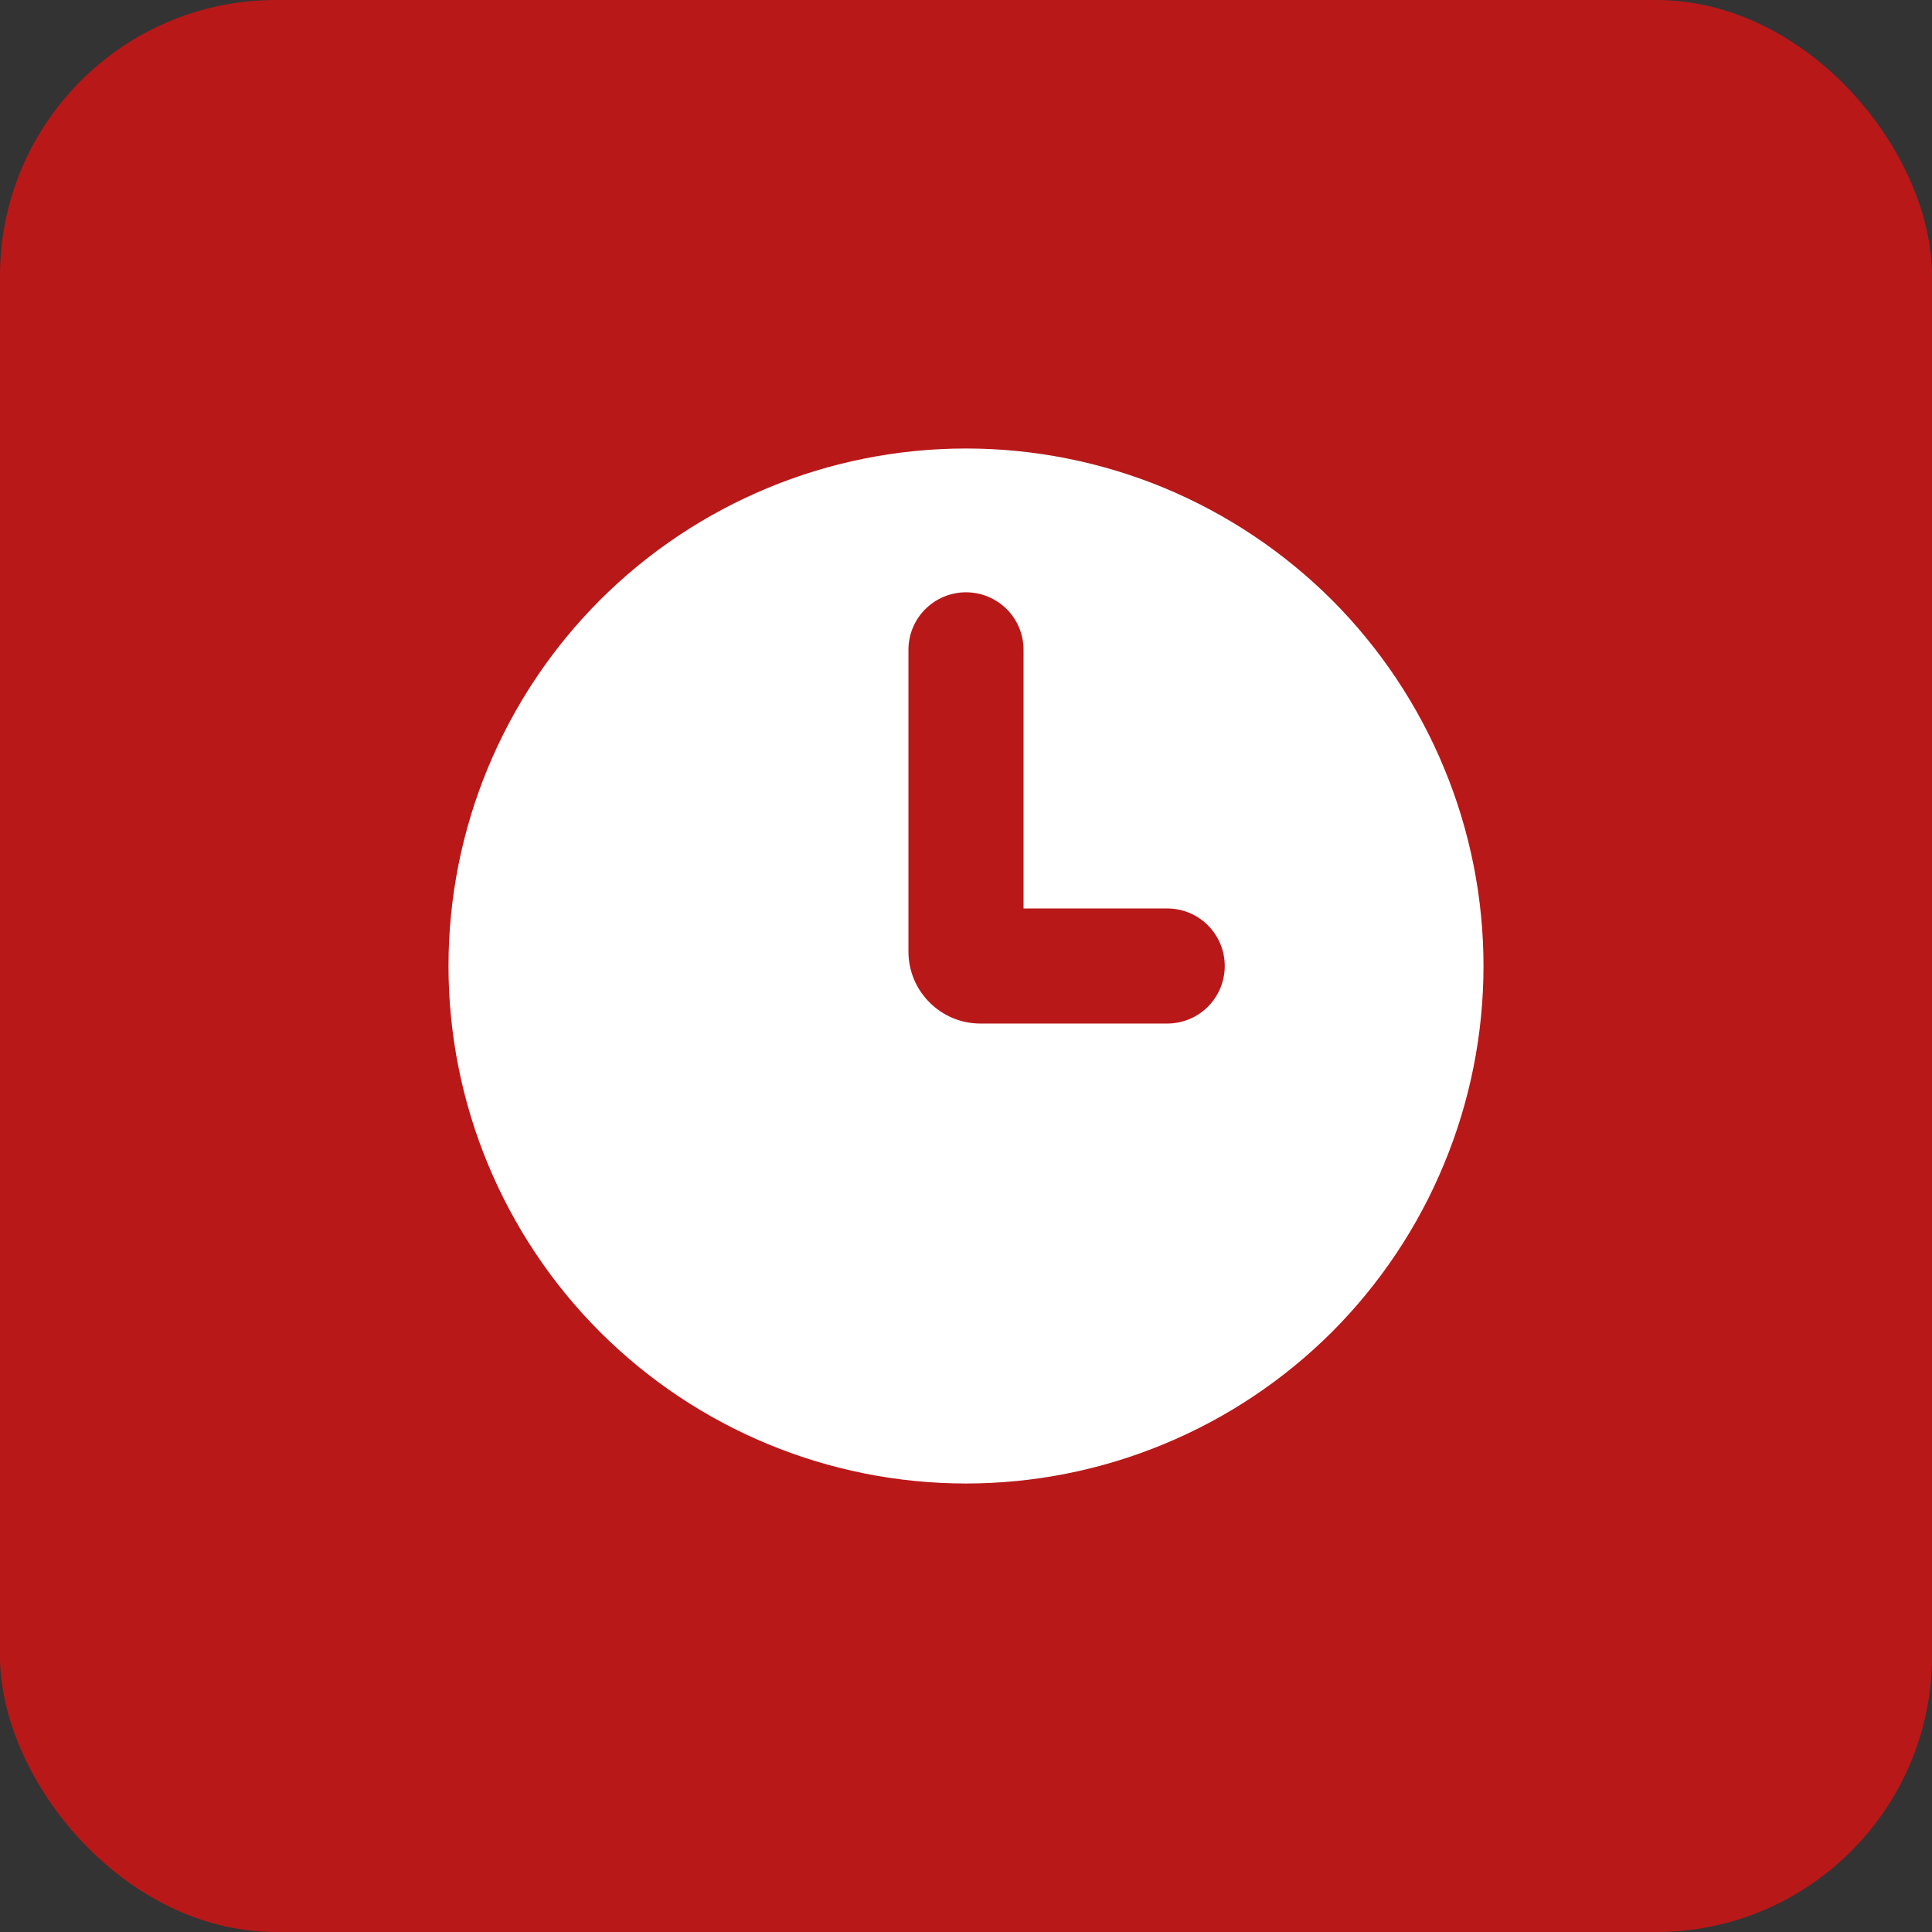
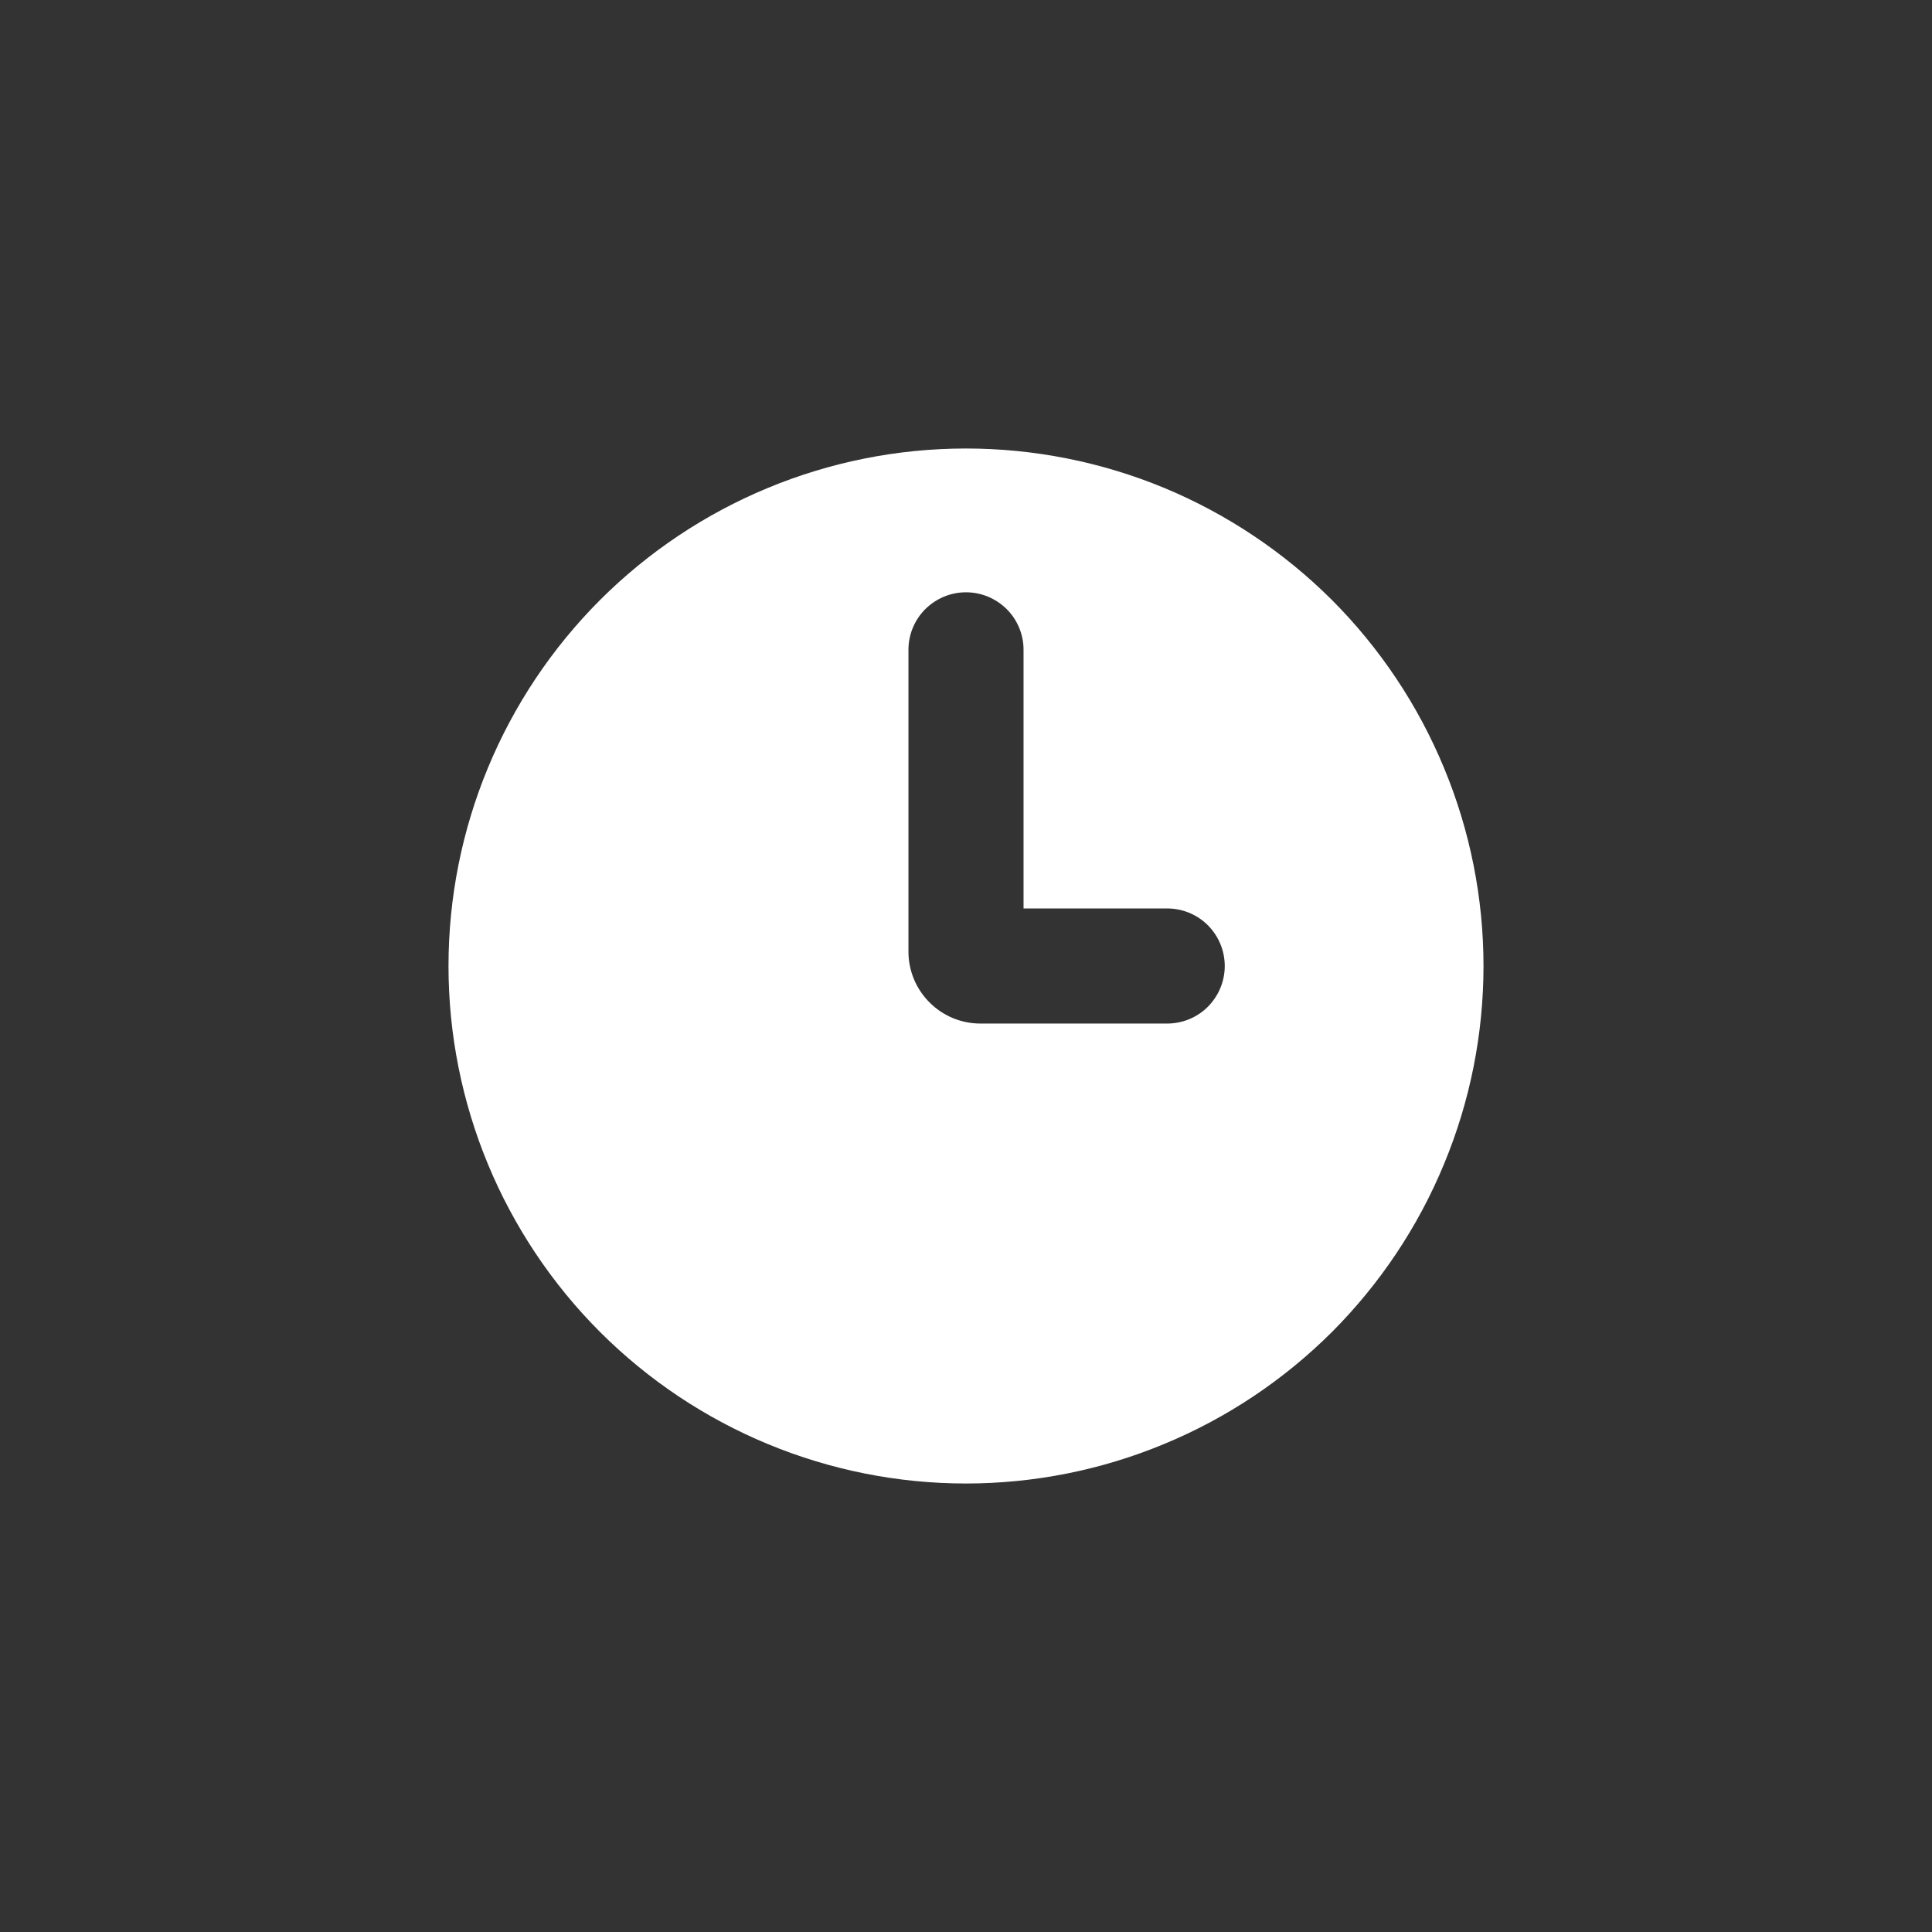
<svg xmlns="http://www.w3.org/2000/svg" width="14" height="14" viewBox="0 0 14 14" fill="none">
  <rect x="0" y="0" width="14" height="14" fill="#333333" stroke="none" />
-   <rect width="14" height="14" rx="2" fill="#B91819" />
  <path fill-rule="evenodd" clip-rule="evenodd" d="M7 10.75C7.492 10.75 7.98 10.653 8.435 10.464C8.89 10.276 9.303 10 9.652 9.652C10 9.303 10.276 8.89 10.464 8.435C10.653 7.98 10.75 7.492 10.75 7C10.75 6.508 10.653 6.02 10.464 5.565C10.276 5.11 10 4.697 9.652 4.348C9.303 4 8.89 3.724 8.435 3.535C7.98 3.347 7.492 3.25 7 3.25C6.005 3.25 5.052 3.645 4.348 4.348C3.645 5.052 3.25 6.005 3.25 7C3.25 7.995 3.645 8.948 4.348 9.652C5.052 10.355 6.005 10.75 7 10.75ZM7.417 4.708C7.417 4.598 7.373 4.492 7.295 4.414C7.216 4.336 7.111 4.292 7 4.292C6.889 4.292 6.784 4.336 6.705 4.414C6.627 4.492 6.583 4.598 6.583 4.708V6.896C6.583 7.183 6.817 7.417 7.104 7.417H8.458C8.569 7.417 8.675 7.373 8.753 7.295C8.831 7.216 8.875 7.111 8.875 7C8.875 6.889 8.831 6.784 8.753 6.705C8.675 6.627 8.569 6.583 8.458 6.583H7.417V4.708Z" fill="white" />
</svg>